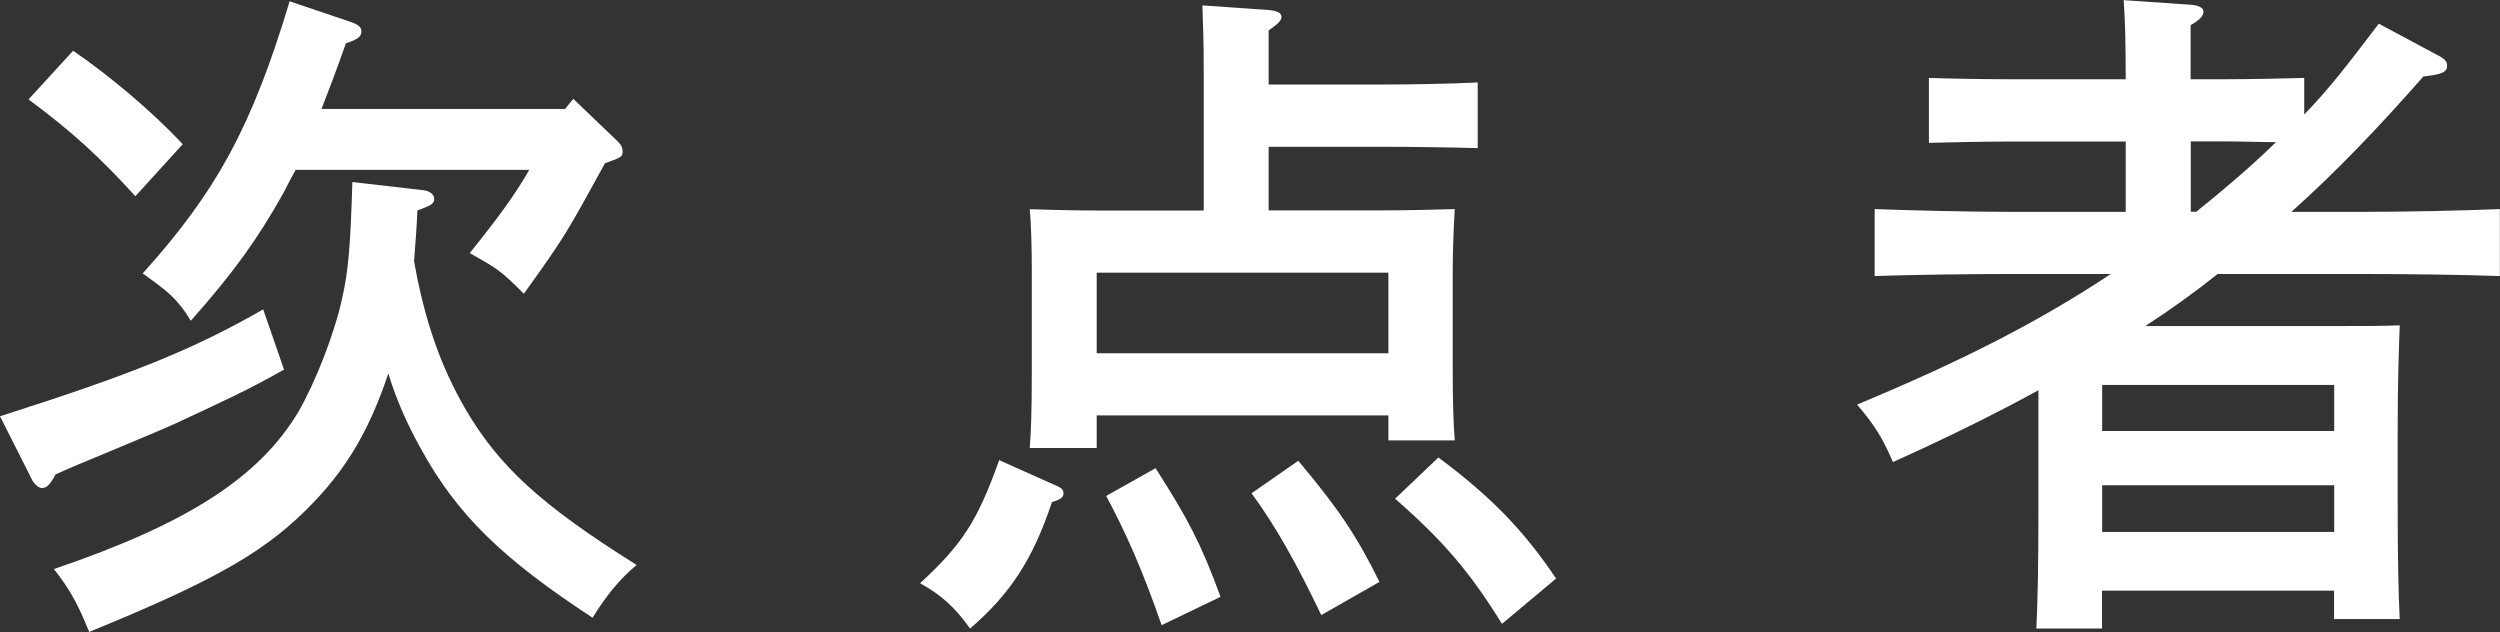
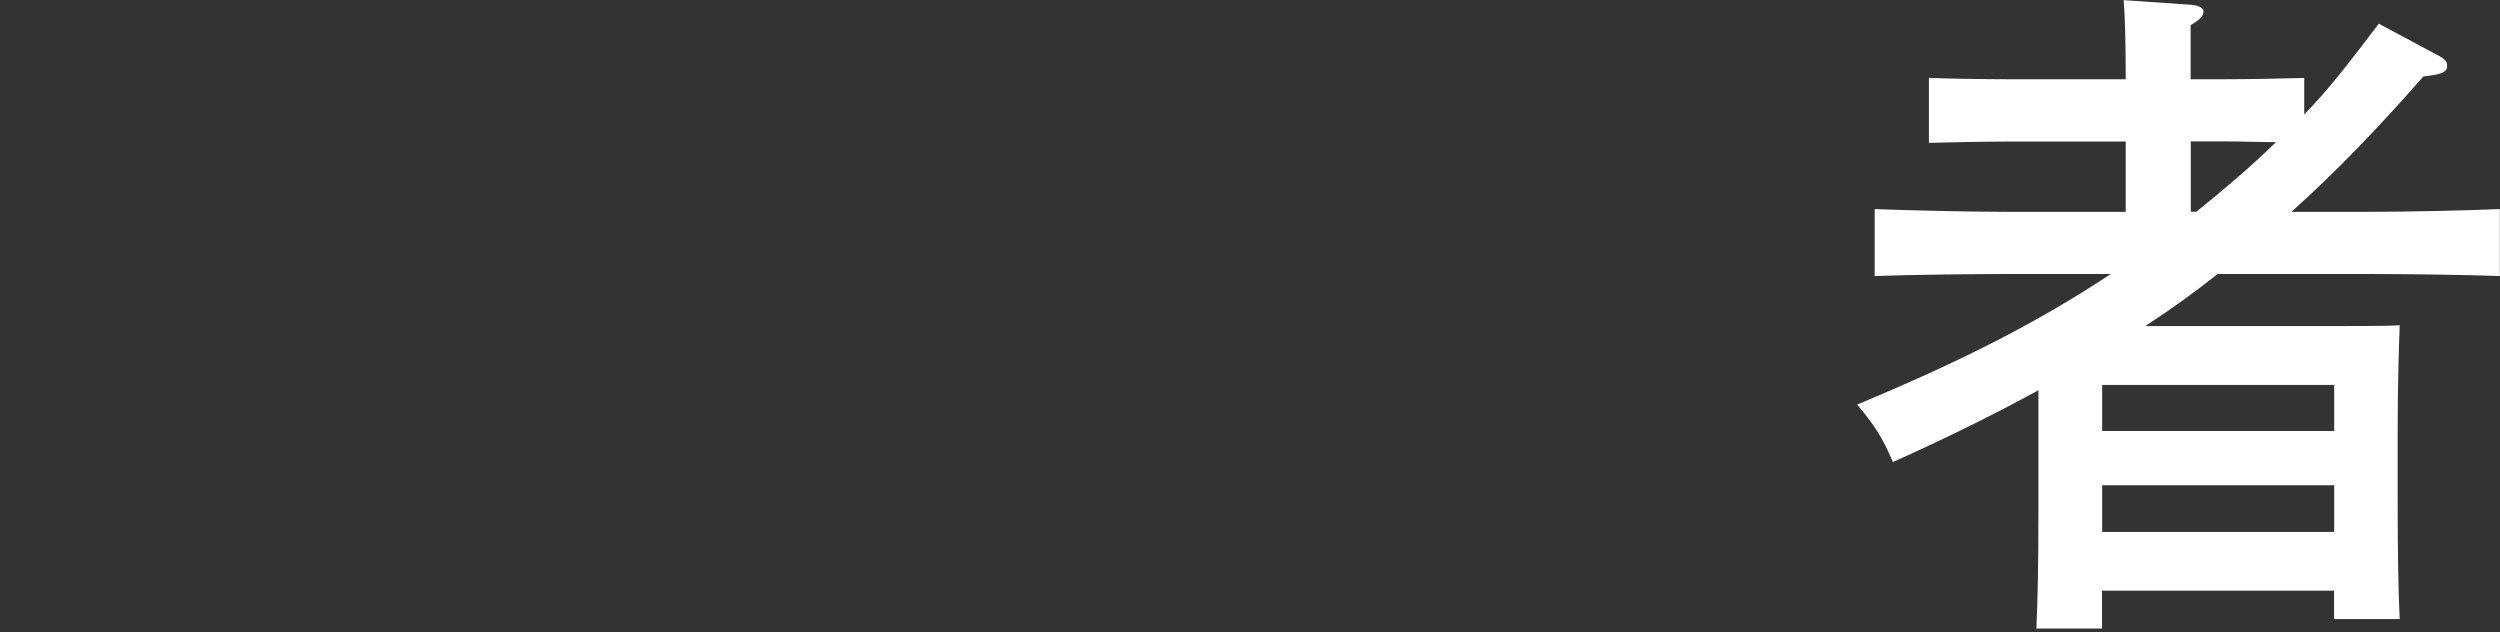
<svg xmlns="http://www.w3.org/2000/svg" id="a" viewBox="0 0 170.99 43.23">
  <rect x="0" y="0" width="170.99" height="43.23" fill="#333333" stroke="none" />
  <defs>
    <style>.b{fill:#fff;}</style>
  </defs>
-   <path class="b" d="M19.44,25.27c-2.45,1.39-3.89,2.04-7.45,3.7-1.02.46-2.04.88-4.81,2.04-1.57.65-2.36.97-3.38,1.44-.37.69-.6.93-.93.93-.18,0-.46-.19-.65-.51l-2.22-4.4c9.02-2.87,13.24-4.58,18-7.31l1.43,4.12ZM5,3.47c2.5,1.71,5.42,4.17,7.5,6.39l-3.24,3.56c-2.41-2.64-4.3-4.4-7.31-6.62l3.05-3.33ZM28.55,14.39c-.05,1.16-.14,2.31-.23,3.47.74,4.17,1.85,7.22,3.47,10.04,2.31,3.98,5.18,6.62,11.75,10.74-1.11.93-2.04,2.04-3.01,3.61-6.16-4.03-9.26-7.03-11.75-11.57-.93-1.67-1.67-3.33-2.22-5.14-1.25,3.75-2.73,6.29-5,8.7-3.19,3.38-6.62,5.37-15.46,8.98-.79-1.94-1.3-2.87-2.41-4.3,9.12-3.1,14.02-6.25,16.71-10.74,1.2-2.08,2.5-5.42,3.01-7.82.42-1.85.56-3.56.69-7.91l4.86.56c.42.05.74.28.74.6,0,.28-.19.42-.79.65l-.37.14ZM20.22,11.62c-.28.51-.56,1.02-.83,1.57-1.76,3.15-3.42,5.46-6.34,8.75-.92-1.53-1.62-2.04-3.29-3.24C14.86,13.05,17.26,8.56,19.81.09l4.12,1.39c.56.19.79.37.79.65,0,.37-.23.56-1.06.83-.65,1.85-1.2,3.29-1.67,4.49h16.66l.56-.69,3.05,2.92c.23.23.32.42.32.65,0,.37,0,.42-1.2.83-2.64,4.81-2.73,5-5.55,8.93-1.62-1.62-1.81-1.71-3.7-2.78,2.04-2.55,3.05-3.93,4.07-5.69h-15.97Z" />
-   <path class="b" d="M72.28,33.23c.32.14.46.28.46.51,0,.28-.19.42-.79.6-1.3,3.89-2.82,6.25-5.6,8.65-1.06-1.48-1.94-2.27-3.42-3.1,2.87-2.64,3.93-4.26,5.41-8.42l3.93,1.76ZM75.01,30.64h-4.58c.09-1.11.14-2.64.14-4.95v-7.31c0-1.43-.05-3.24-.14-4.07,1.62.05,3.05.09,5.14.09h6.76V4.67c0-2.13-.05-2.68-.09-4.3l4.58.32c.51.05.83.19.83.46s-.28.51-.88.93v3.7h7.87c1.85,0,4.72-.05,6.43-.14v4.49c-1.71-.05-4.58-.09-6.43-.09h-7.87v4.35h7.64c2.08,0,3.47-.05,5.09-.09-.05.83-.14,2.64-.14,4.07v6.94c0,2.18.05,3.75.14,4.81h-4.54v-1.71h-19.95v2.22ZM94.96,24.16v-5.51h-19.95v5.51h19.95ZM79.04,32.03c2.22,3.47,3.1,5.14,4.44,8.79l-4.03,1.94c-1.3-3.75-2.41-6.25-3.79-8.84l3.38-1.9ZM88.8,31.52c2.68,3.19,3.98,5.09,5.55,8.28l-3.98,2.27c-1.71-3.56-3.1-6.06-4.77-8.33l3.19-2.22ZM98.38,31.29c3.61,2.68,5.88,5.04,8.05,8.28l-3.7,3.1c-2.18-3.52-3.98-5.65-7.31-8.56l2.96-2.82Z" />
  <path class="b" d="M157.61,7.82c1.57-1.62,2.78-3.15,5.09-6.2l3.98,2.13c.56.28.69.46.69.74,0,.46-.37.6-1.62.74-3.05,3.47-5.97,6.53-9.03,9.26h5c2.92,0,6.9-.09,9.26-.19v4.58c-2.5-.09-6.43-.14-9.26-.14h-10.04c-1.57,1.25-3.24,2.45-4.95,3.56h13.47c1.62,0,2.73,0,3.93-.05-.05,1.48-.14,3.66-.14,7.36v4.58c0,3.7.05,6.39.14,8.15h-4.49v-1.94h-15.87v2.59h-4.49c.09-1.9.14-4.35.14-8.15v-8.15c-3.05,1.67-6.34,3.29-9.95,4.91-.74-1.71-1.25-2.5-2.45-3.93,7.22-3.01,12.4-5.65,17.35-8.93h-6.94c-2.55,0-6.71.05-9.21.14v-4.58c2.36.09,6.57.19,9.21.19h7.96v-4.81h-7.91c-1.53,0-4.12.05-5.55.09v-4.44c1.39.05,3.79.09,5.55.09h7.91c0-2.68-.05-4.26-.14-5.41l4.67.32c.51.05.79.23.79.46,0,.28-.23.56-.88.93v3.7h2.22c1.76,0,4.17-.05,5.55-.09v2.5ZM159.65,29.48v-3.15h-15.87v3.15h15.87ZM143.78,36.38h15.87v-3.19h-15.87v3.19ZM150.21,14.49c1.9-1.53,3.75-3.1,5.46-4.77-1.2,0-2.41-.05-3.61-.05h-2.22v4.81h.37Z" />
</svg>